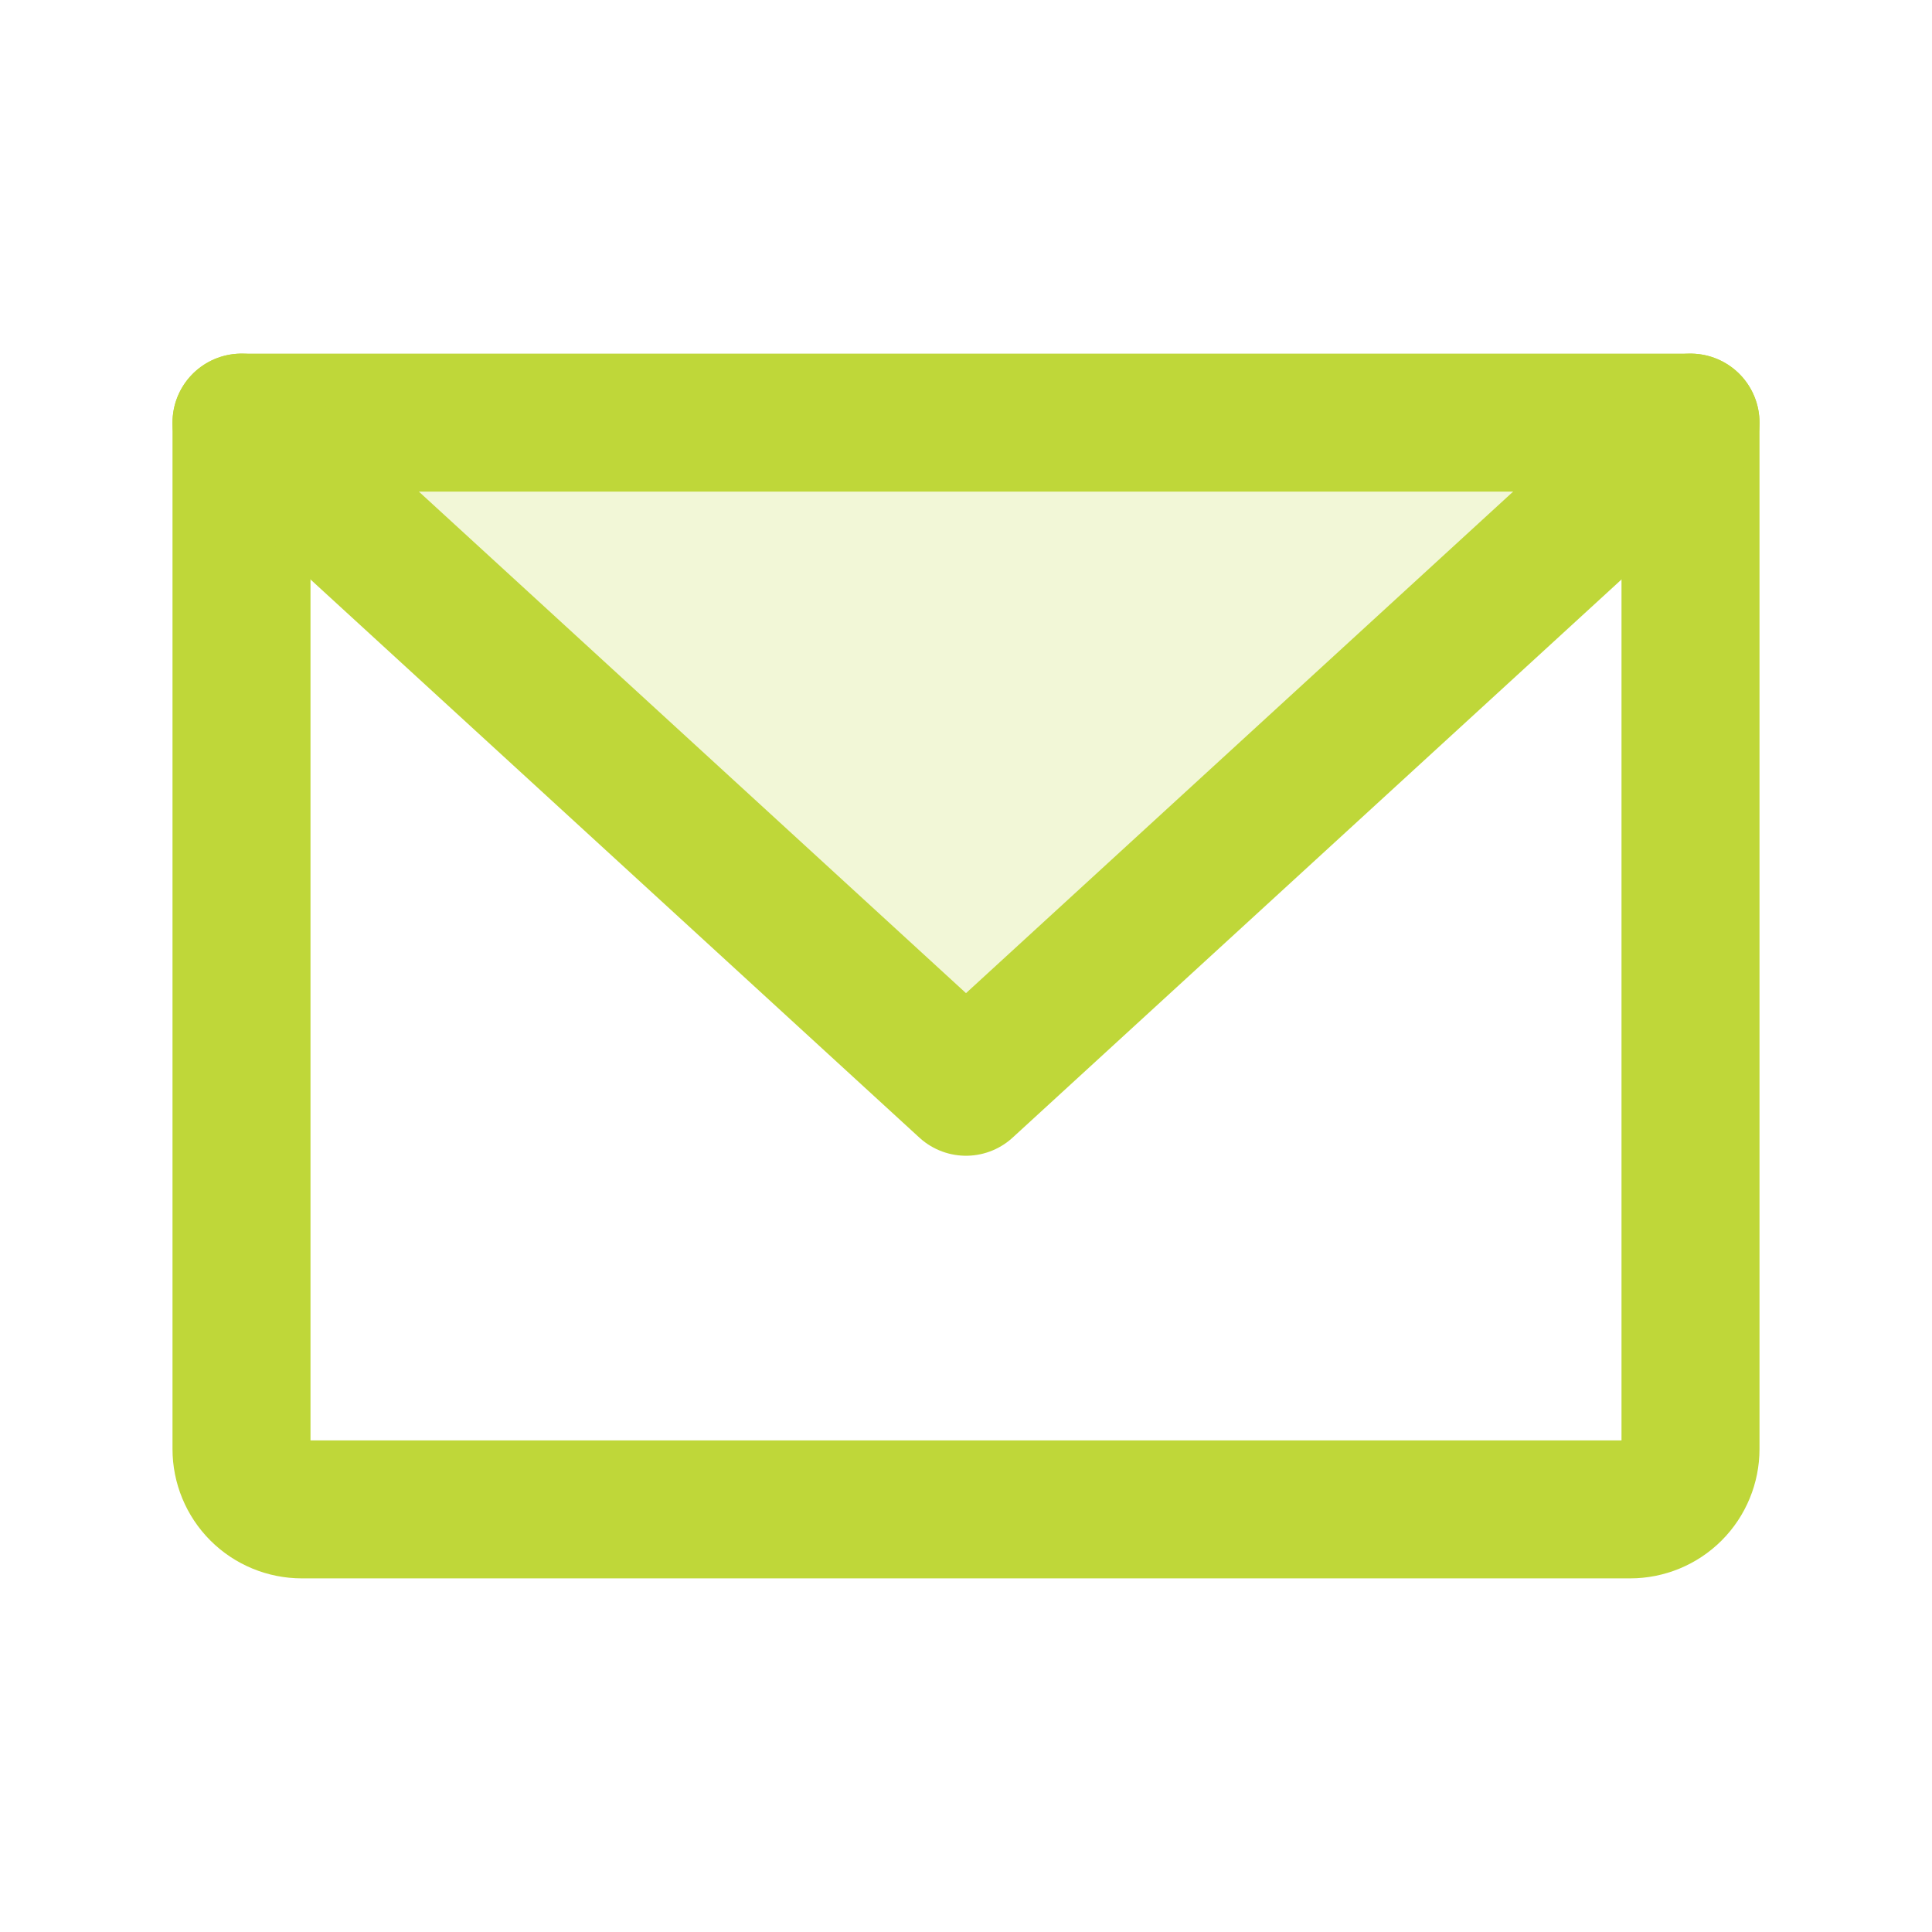
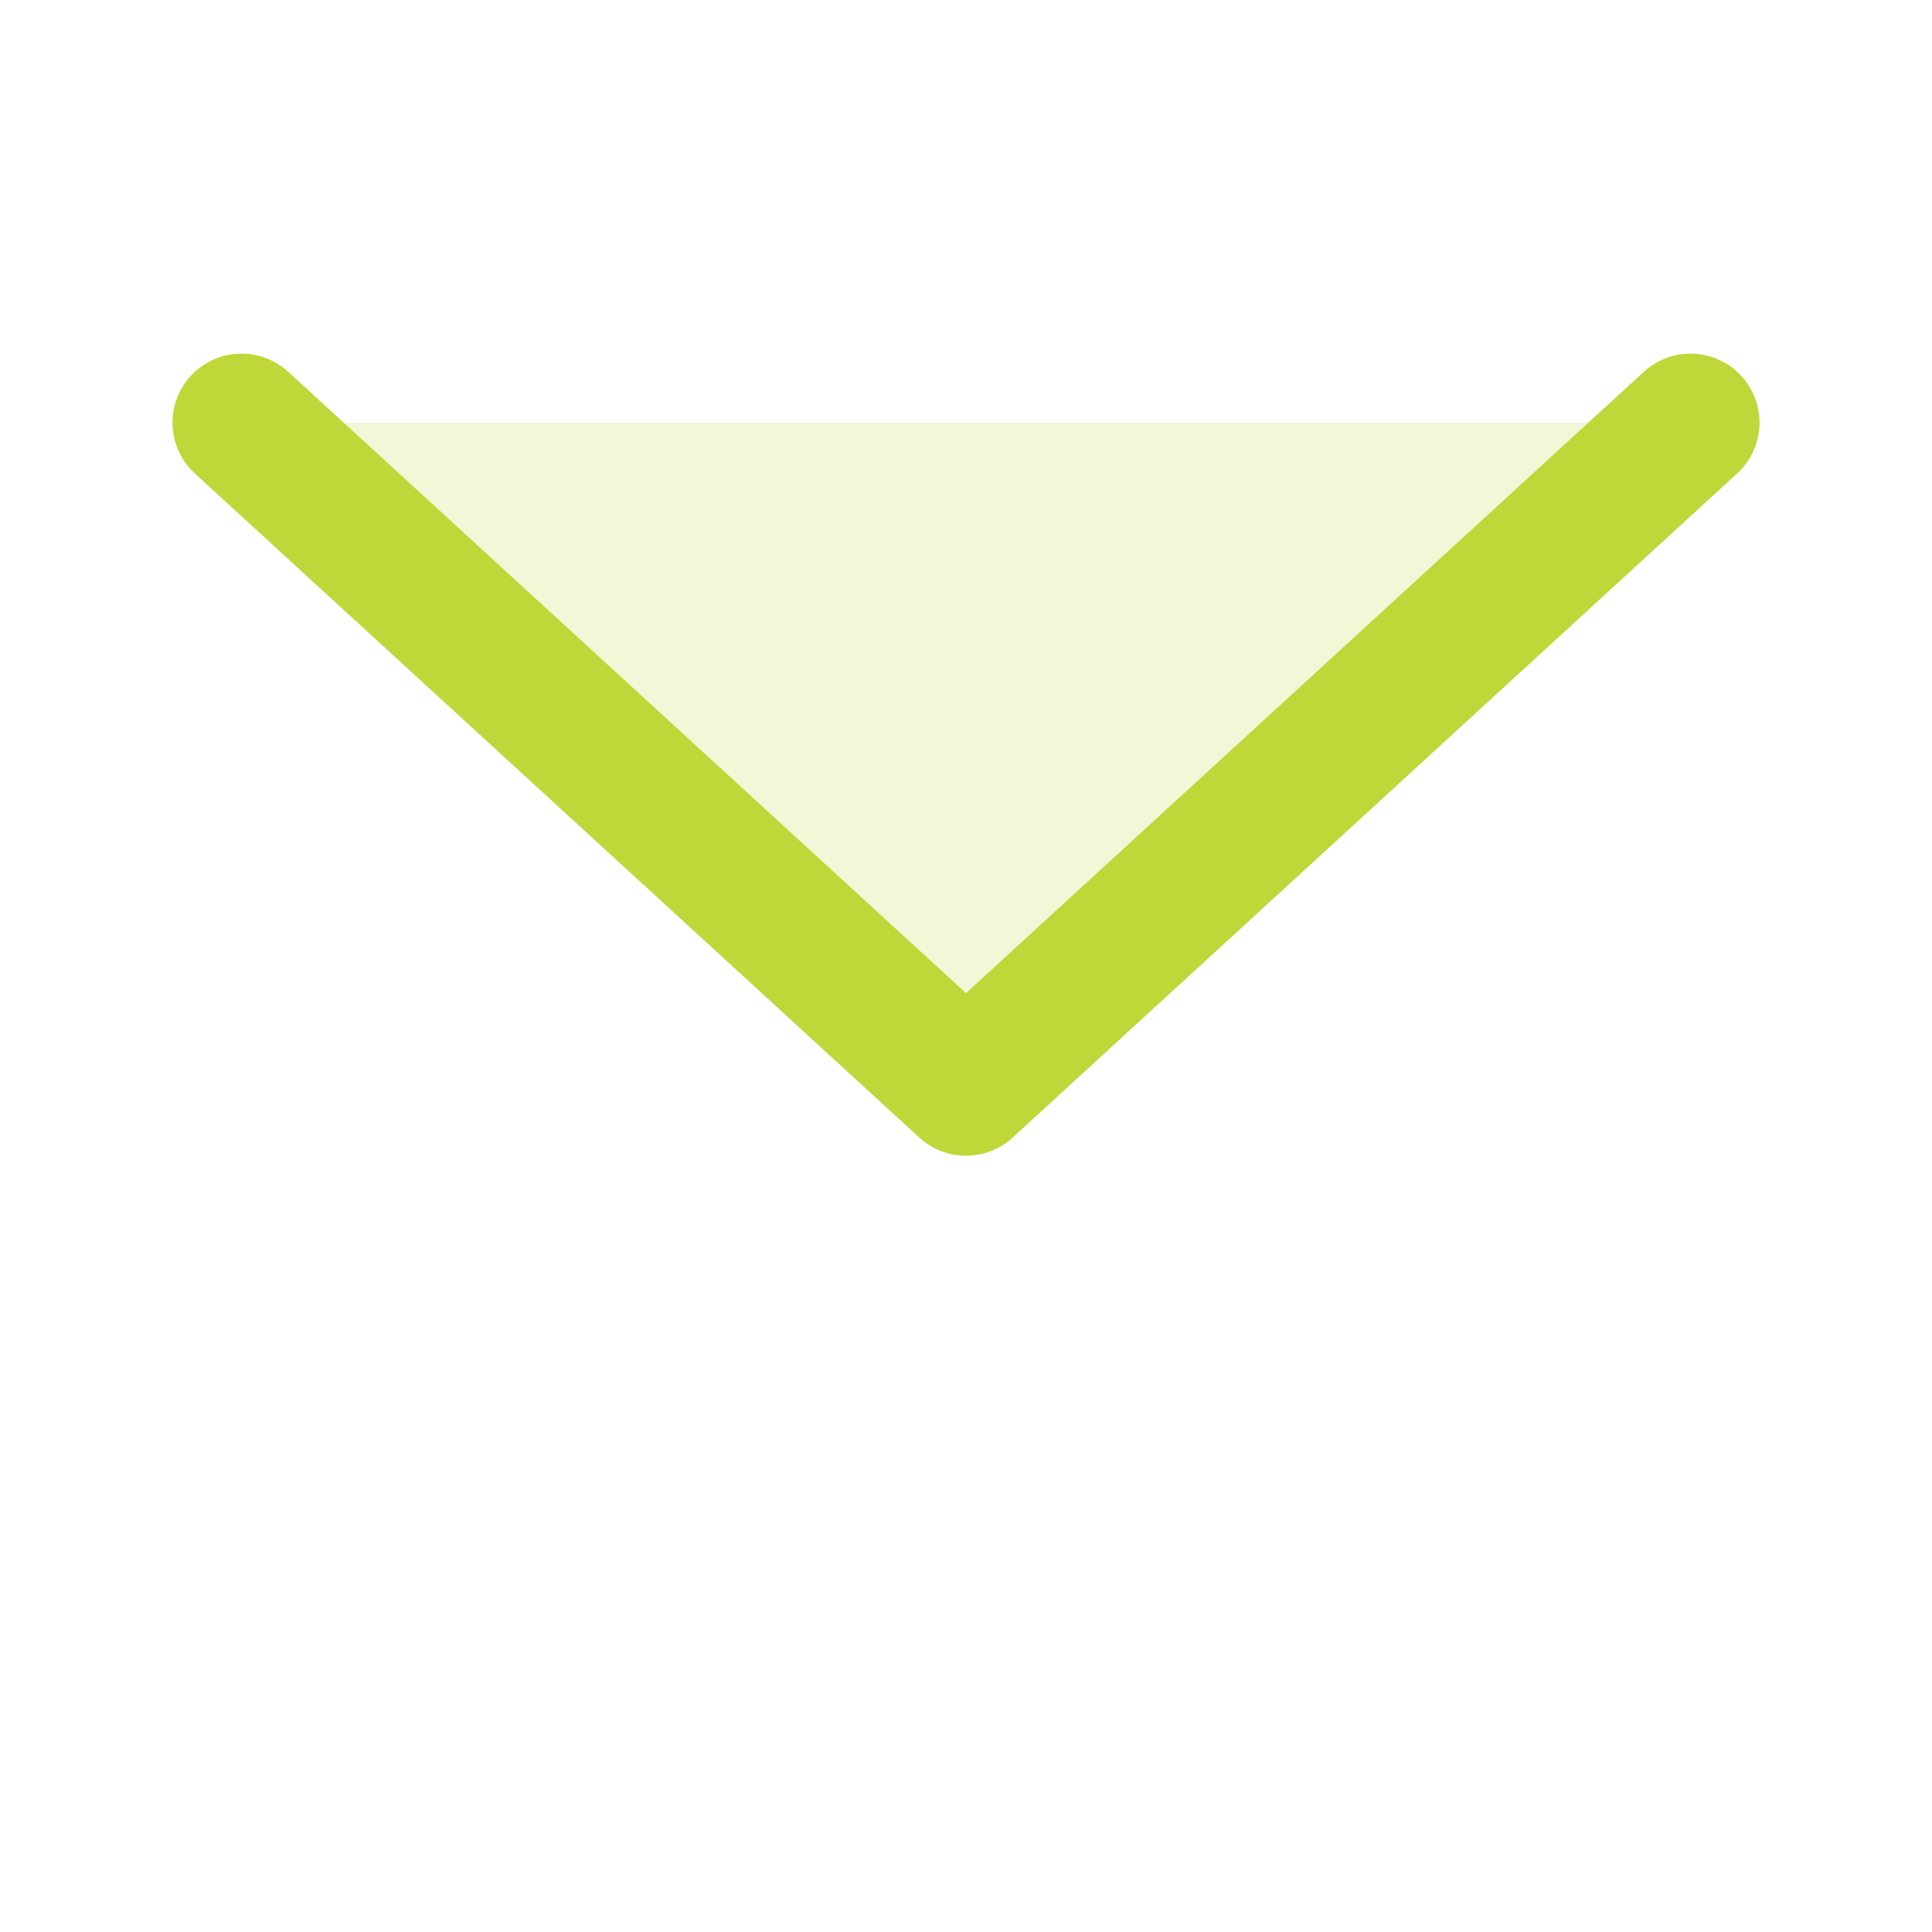
<svg xmlns="http://www.w3.org/2000/svg" width="28" height="28" viewBox="0 0 28 28" fill="none">
  <path opacity="0.2" d="M24.5 6.125L14 15.75L3.5 6.125H24.5Z" fill="#BFD739" />
-   <path d="M3.5 6.125H24.5V21C24.5 21.232 24.408 21.455 24.244 21.619C24.08 21.783 23.857 21.875 23.625 21.875H4.375C4.143 21.875 3.92 21.783 3.756 21.619C3.592 21.455 3.5 21.232 3.5 21V6.125Z" stroke="#BFD739" stroke-width="2" stroke-linecap="round" stroke-linejoin="round" />
  <path d="M24.5 6.125L14 15.75L3.5 6.125" stroke="#BFD739" stroke-width="2" stroke-linecap="round" stroke-linejoin="round" />
</svg>